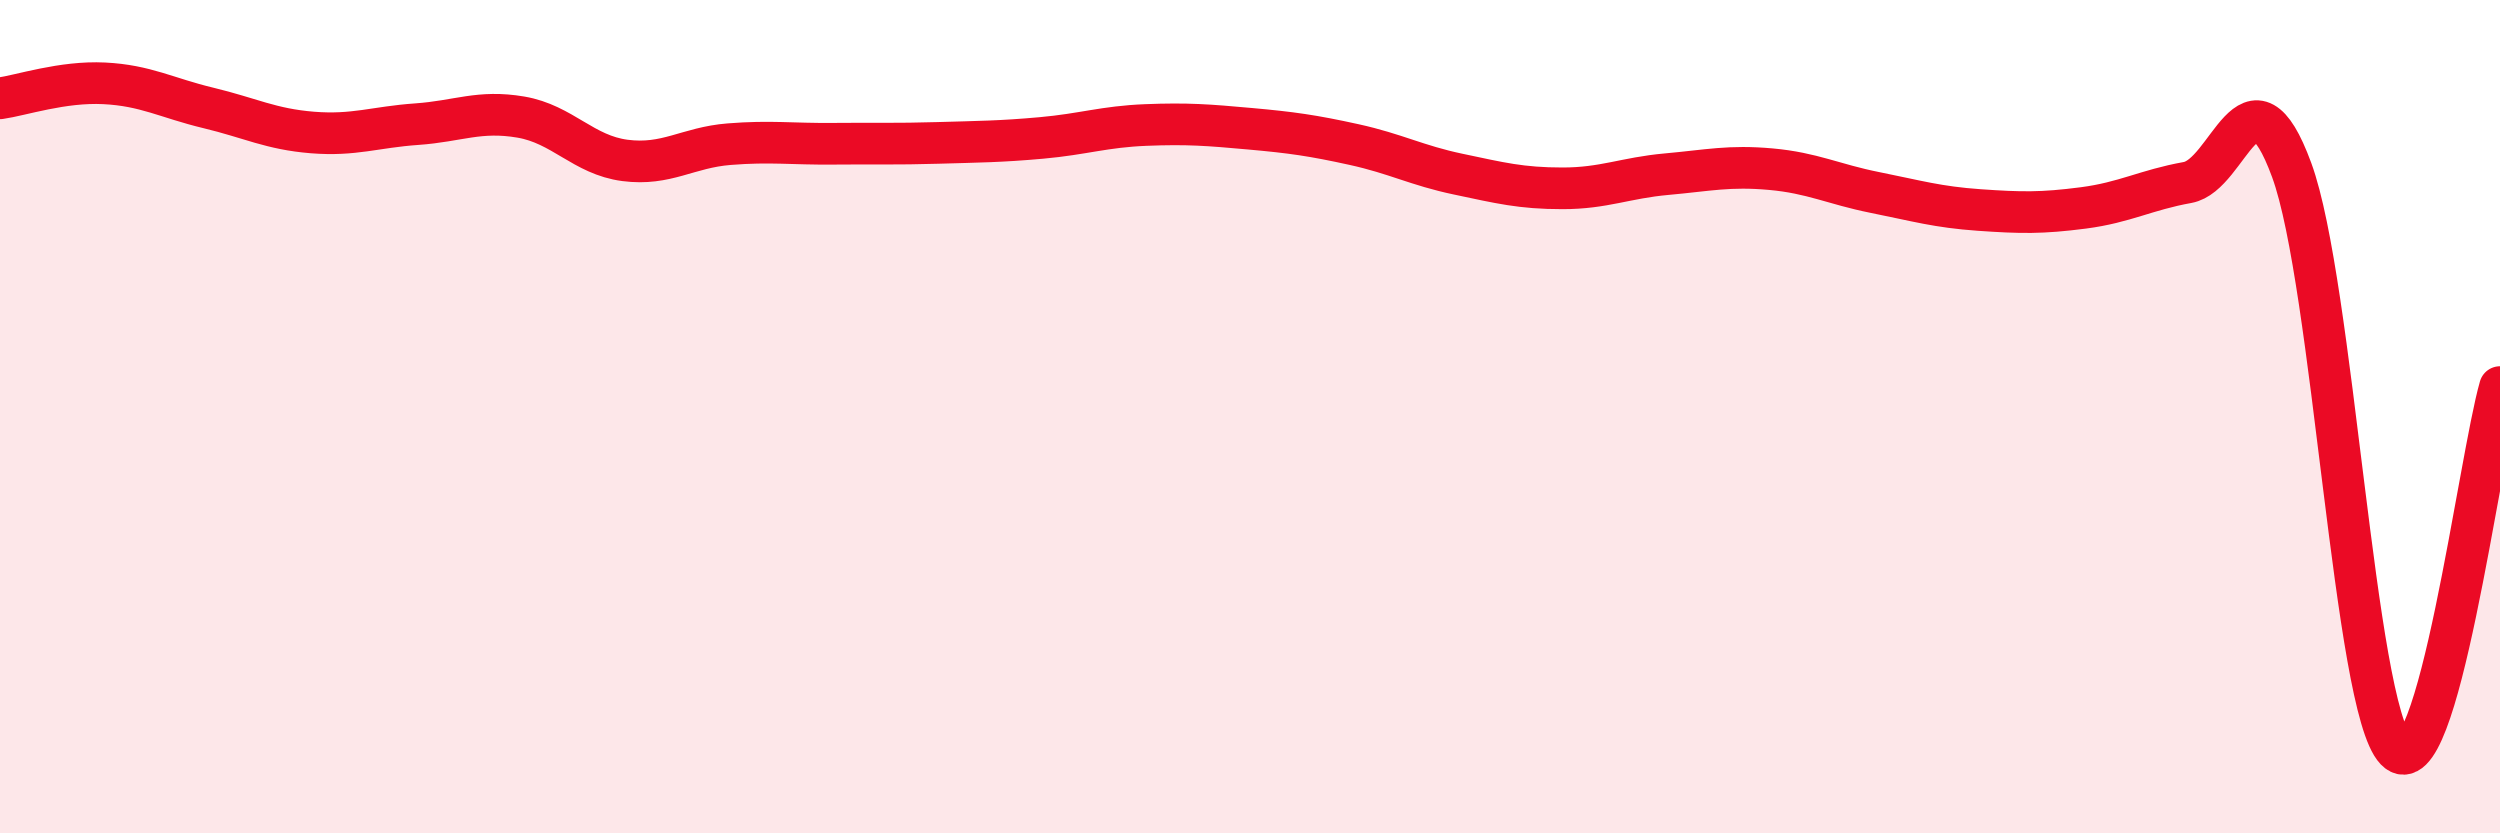
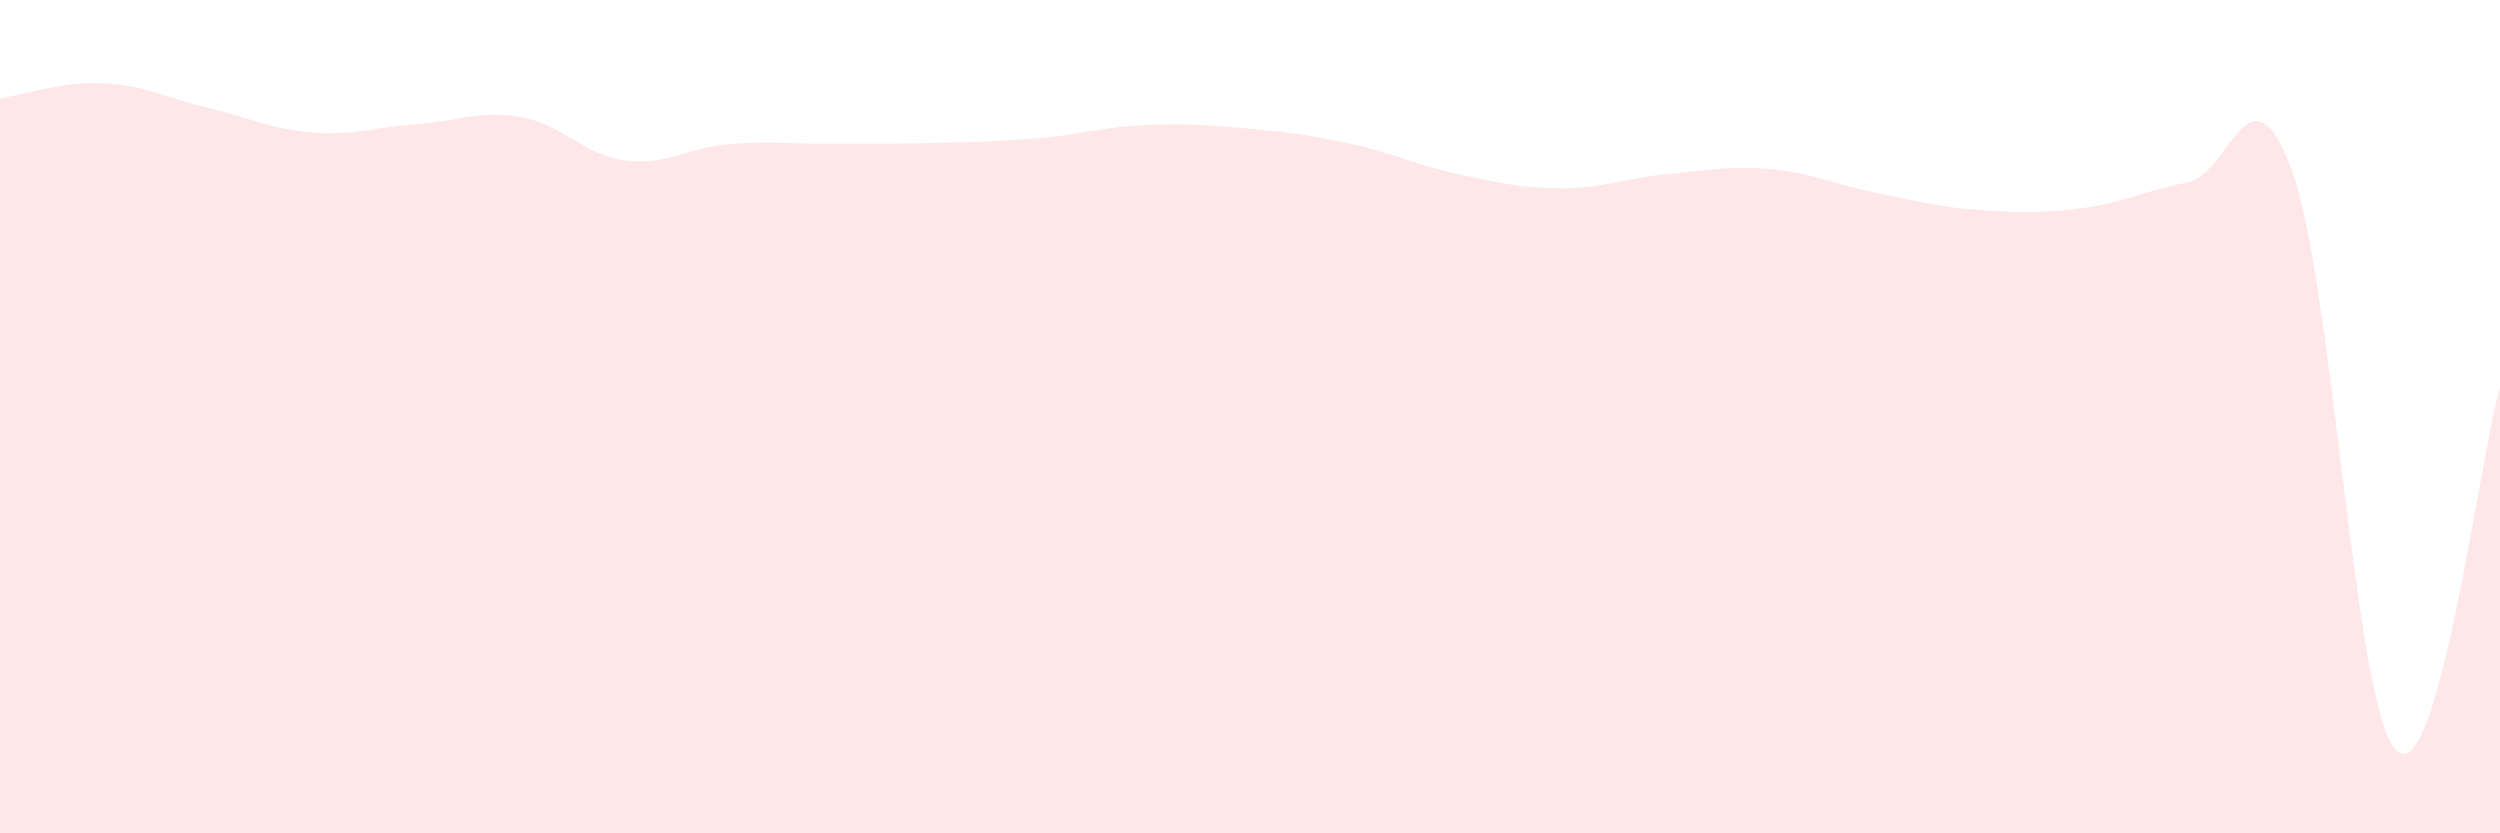
<svg xmlns="http://www.w3.org/2000/svg" width="60" height="20" viewBox="0 0 60 20">
  <path d="M 0,2.36 C 0.5,2.29 1.5,1.95 2.5,2 C 3.5,2.05 4,2.35 5,2.59 C 6,2.83 6.5,3.1 7.5,3.18 C 8.5,3.26 9,3.05 10,2.98 C 11,2.91 11.5,2.64 12.5,2.81 C 13.5,2.98 14,3.72 15,3.85 C 16,3.98 16.5,3.54 17.5,3.46 C 18.5,3.38 19,3.46 20,3.45 C 21,3.44 21.5,3.46 22.5,3.43 C 23.5,3.4 24,3.4 25,3.31 C 26,3.22 26.5,3.04 27.5,3 C 28.5,2.96 29,3 30,3.09 C 31,3.18 31.5,3.25 32.5,3.47 C 33.5,3.69 34,3.97 35,4.18 C 36,4.39 36.5,4.52 37.5,4.52 C 38.5,4.52 39,4.27 40,4.18 C 41,4.09 41.5,3.97 42.5,4.06 C 43.5,4.15 44,4.42 45,4.62 C 46,4.82 46.5,4.97 47.5,5.04 C 48.5,5.11 49,5.12 50,4.99 C 51,4.86 51.5,4.56 52.5,4.38 C 53.5,4.2 54,1.36 55,4.08 C 56,6.8 56.5,16.96 57.5,18 C 58.5,19.04 59.5,11.03 60,9.29L60 20L0 20Z" fill="#EB0A25" opacity="0.1" stroke-linecap="round" stroke-linejoin="round" />
-   <path d="M 0,2.36 C 0.5,2.29 1.5,1.95 2.5,2 C 3.5,2.05 4,2.35 5,2.59 C 6,2.83 6.5,3.1 7.5,3.18 C 8.5,3.26 9,3.05 10,2.98 C 11,2.91 11.5,2.64 12.5,2.81 C 13.5,2.98 14,3.72 15,3.85 C 16,3.98 16.5,3.54 17.5,3.46 C 18.5,3.38 19,3.46 20,3.45 C 21,3.44 21.5,3.46 22.5,3.43 C 23.5,3.4 24,3.4 25,3.31 C 26,3.22 26.5,3.04 27.5,3 C 28.5,2.96 29,3 30,3.09 C 31,3.18 31.5,3.25 32.5,3.47 C 33.5,3.69 34,3.97 35,4.18 C 36,4.39 36.5,4.52 37.5,4.52 C 38.5,4.52 39,4.27 40,4.18 C 41,4.09 41.5,3.97 42.5,4.06 C 43.5,4.15 44,4.42 45,4.62 C 46,4.82 46.5,4.97 47.5,5.04 C 48.5,5.11 49,5.12 50,4.99 C 51,4.86 51.5,4.56 52.5,4.38 C 53.5,4.2 54,1.36 55,4.08 C 56,6.8 56.5,16.96 57.5,18 C 58.5,19.04 59.5,11.03 60,9.29" stroke="#EB0A25" stroke-width="1" fill="none" stroke-linecap="round" stroke-linejoin="round" />
</svg>